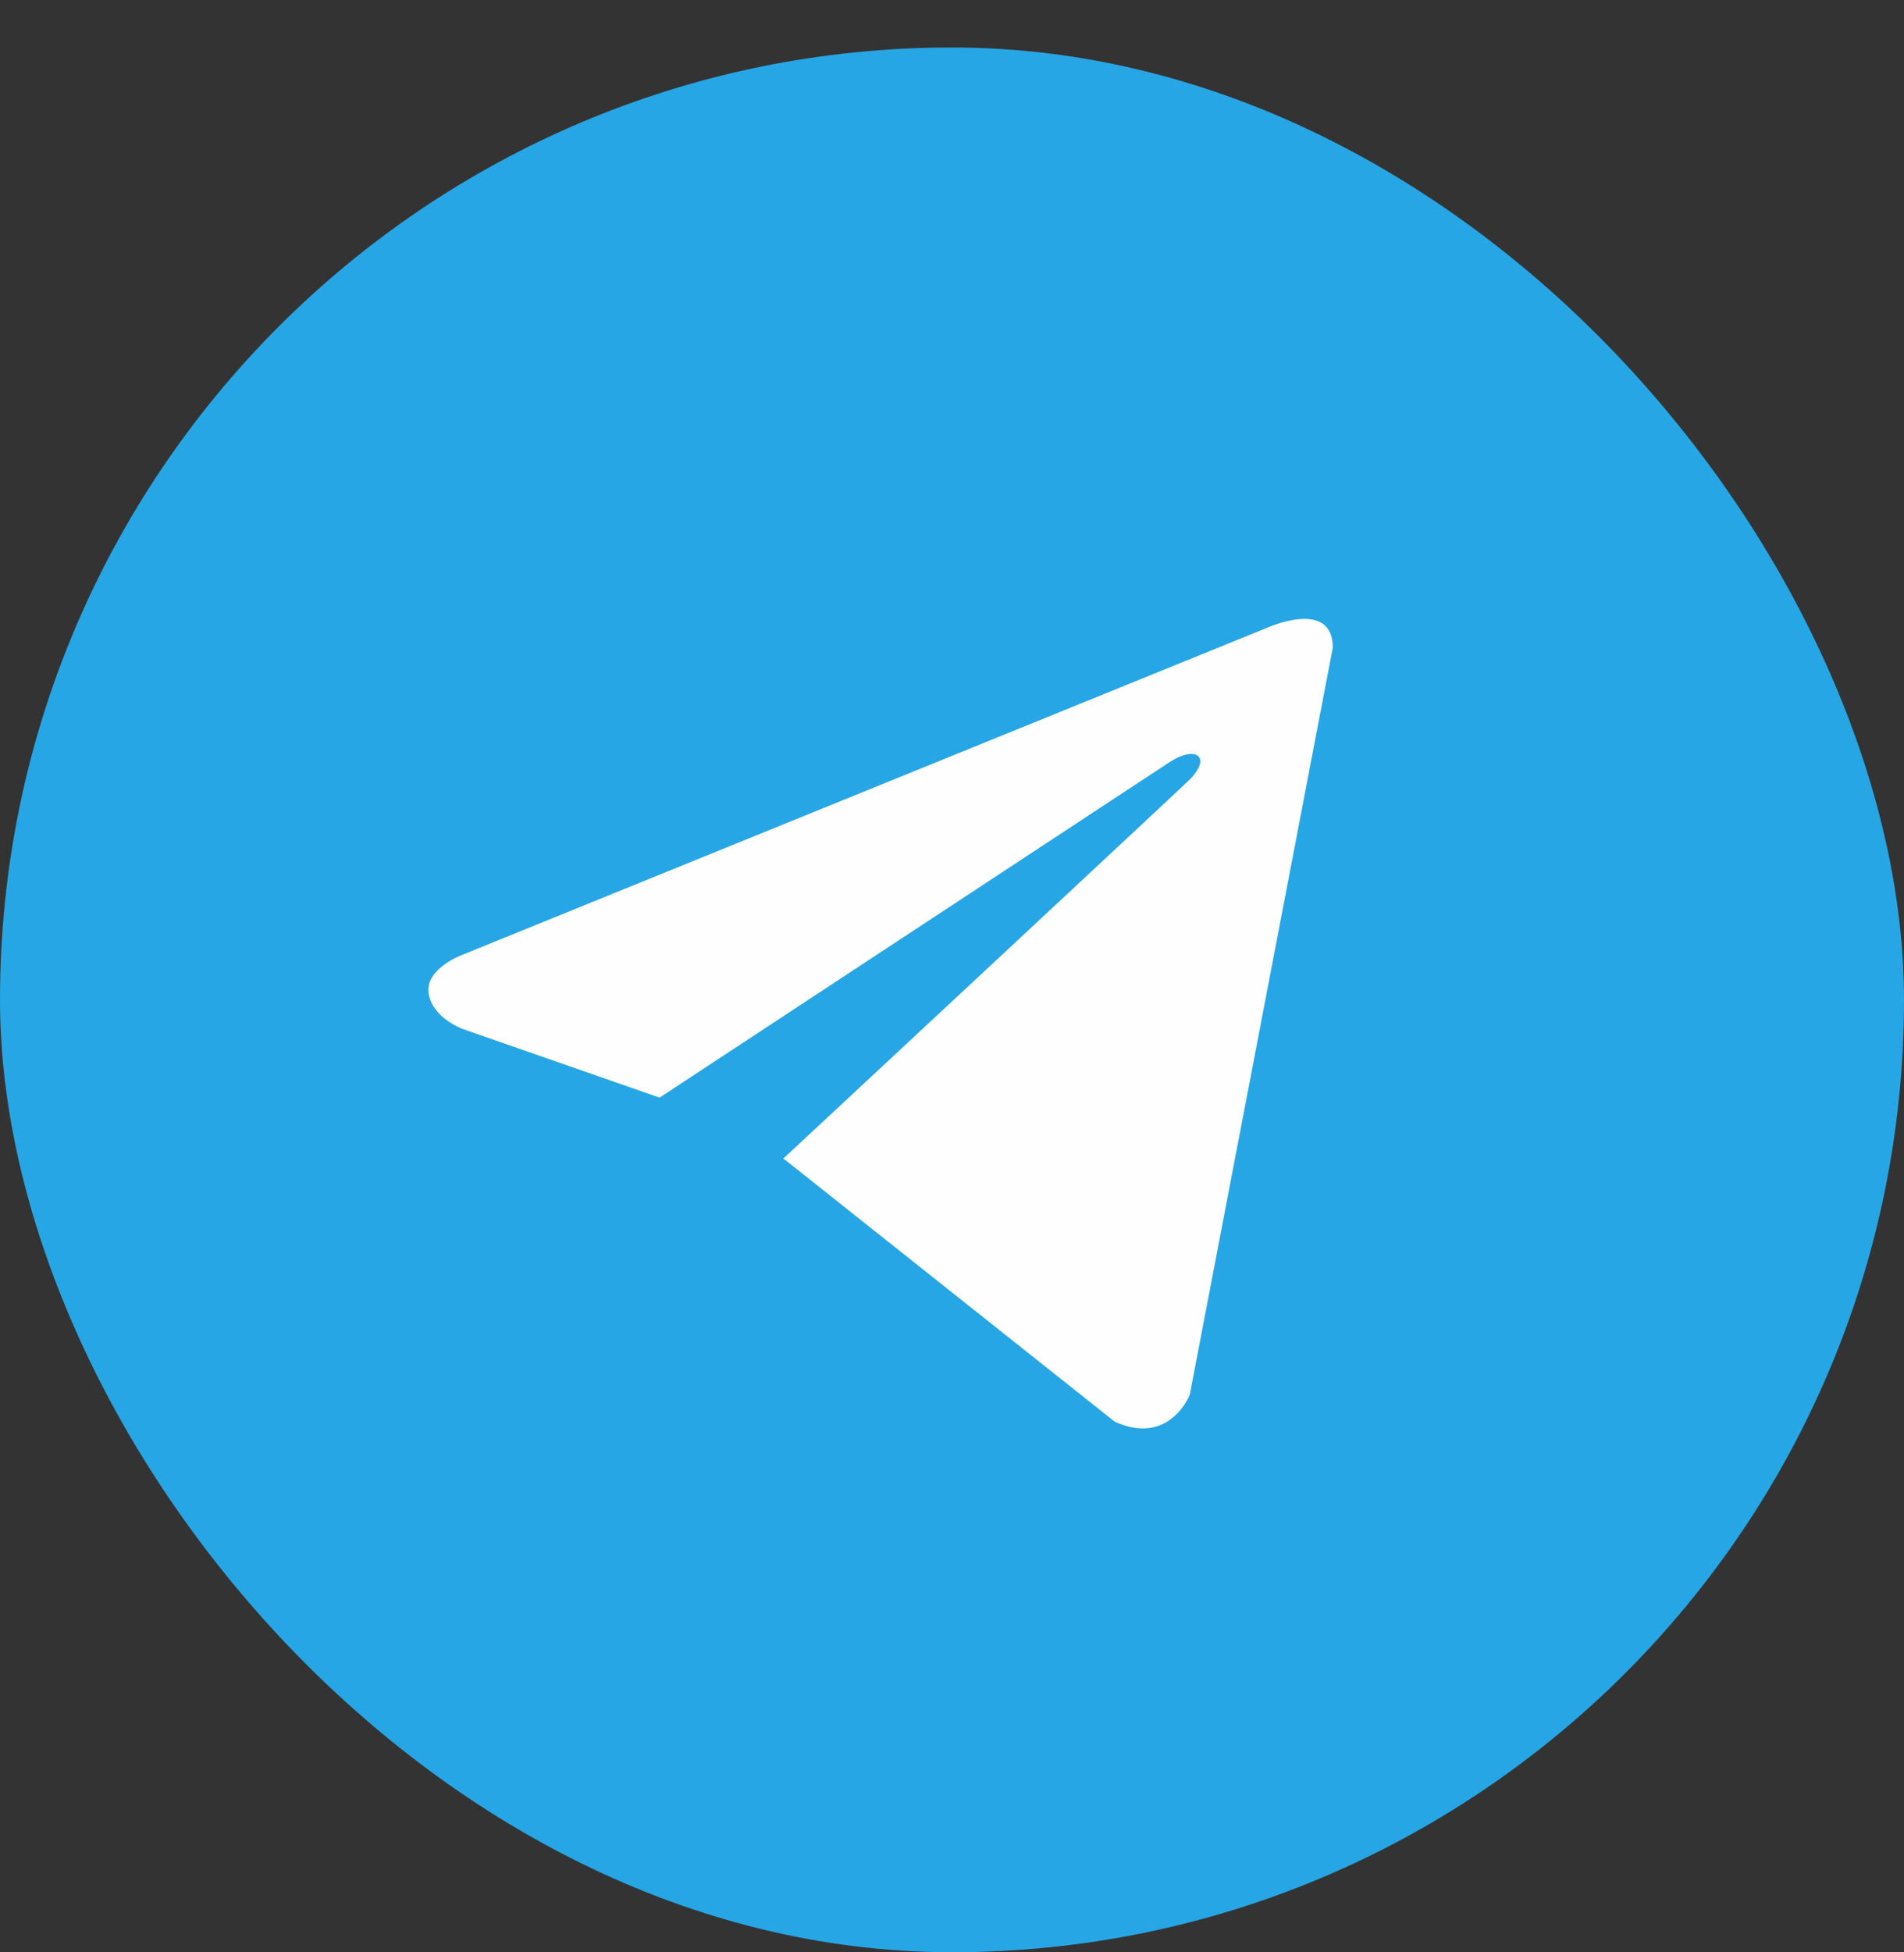
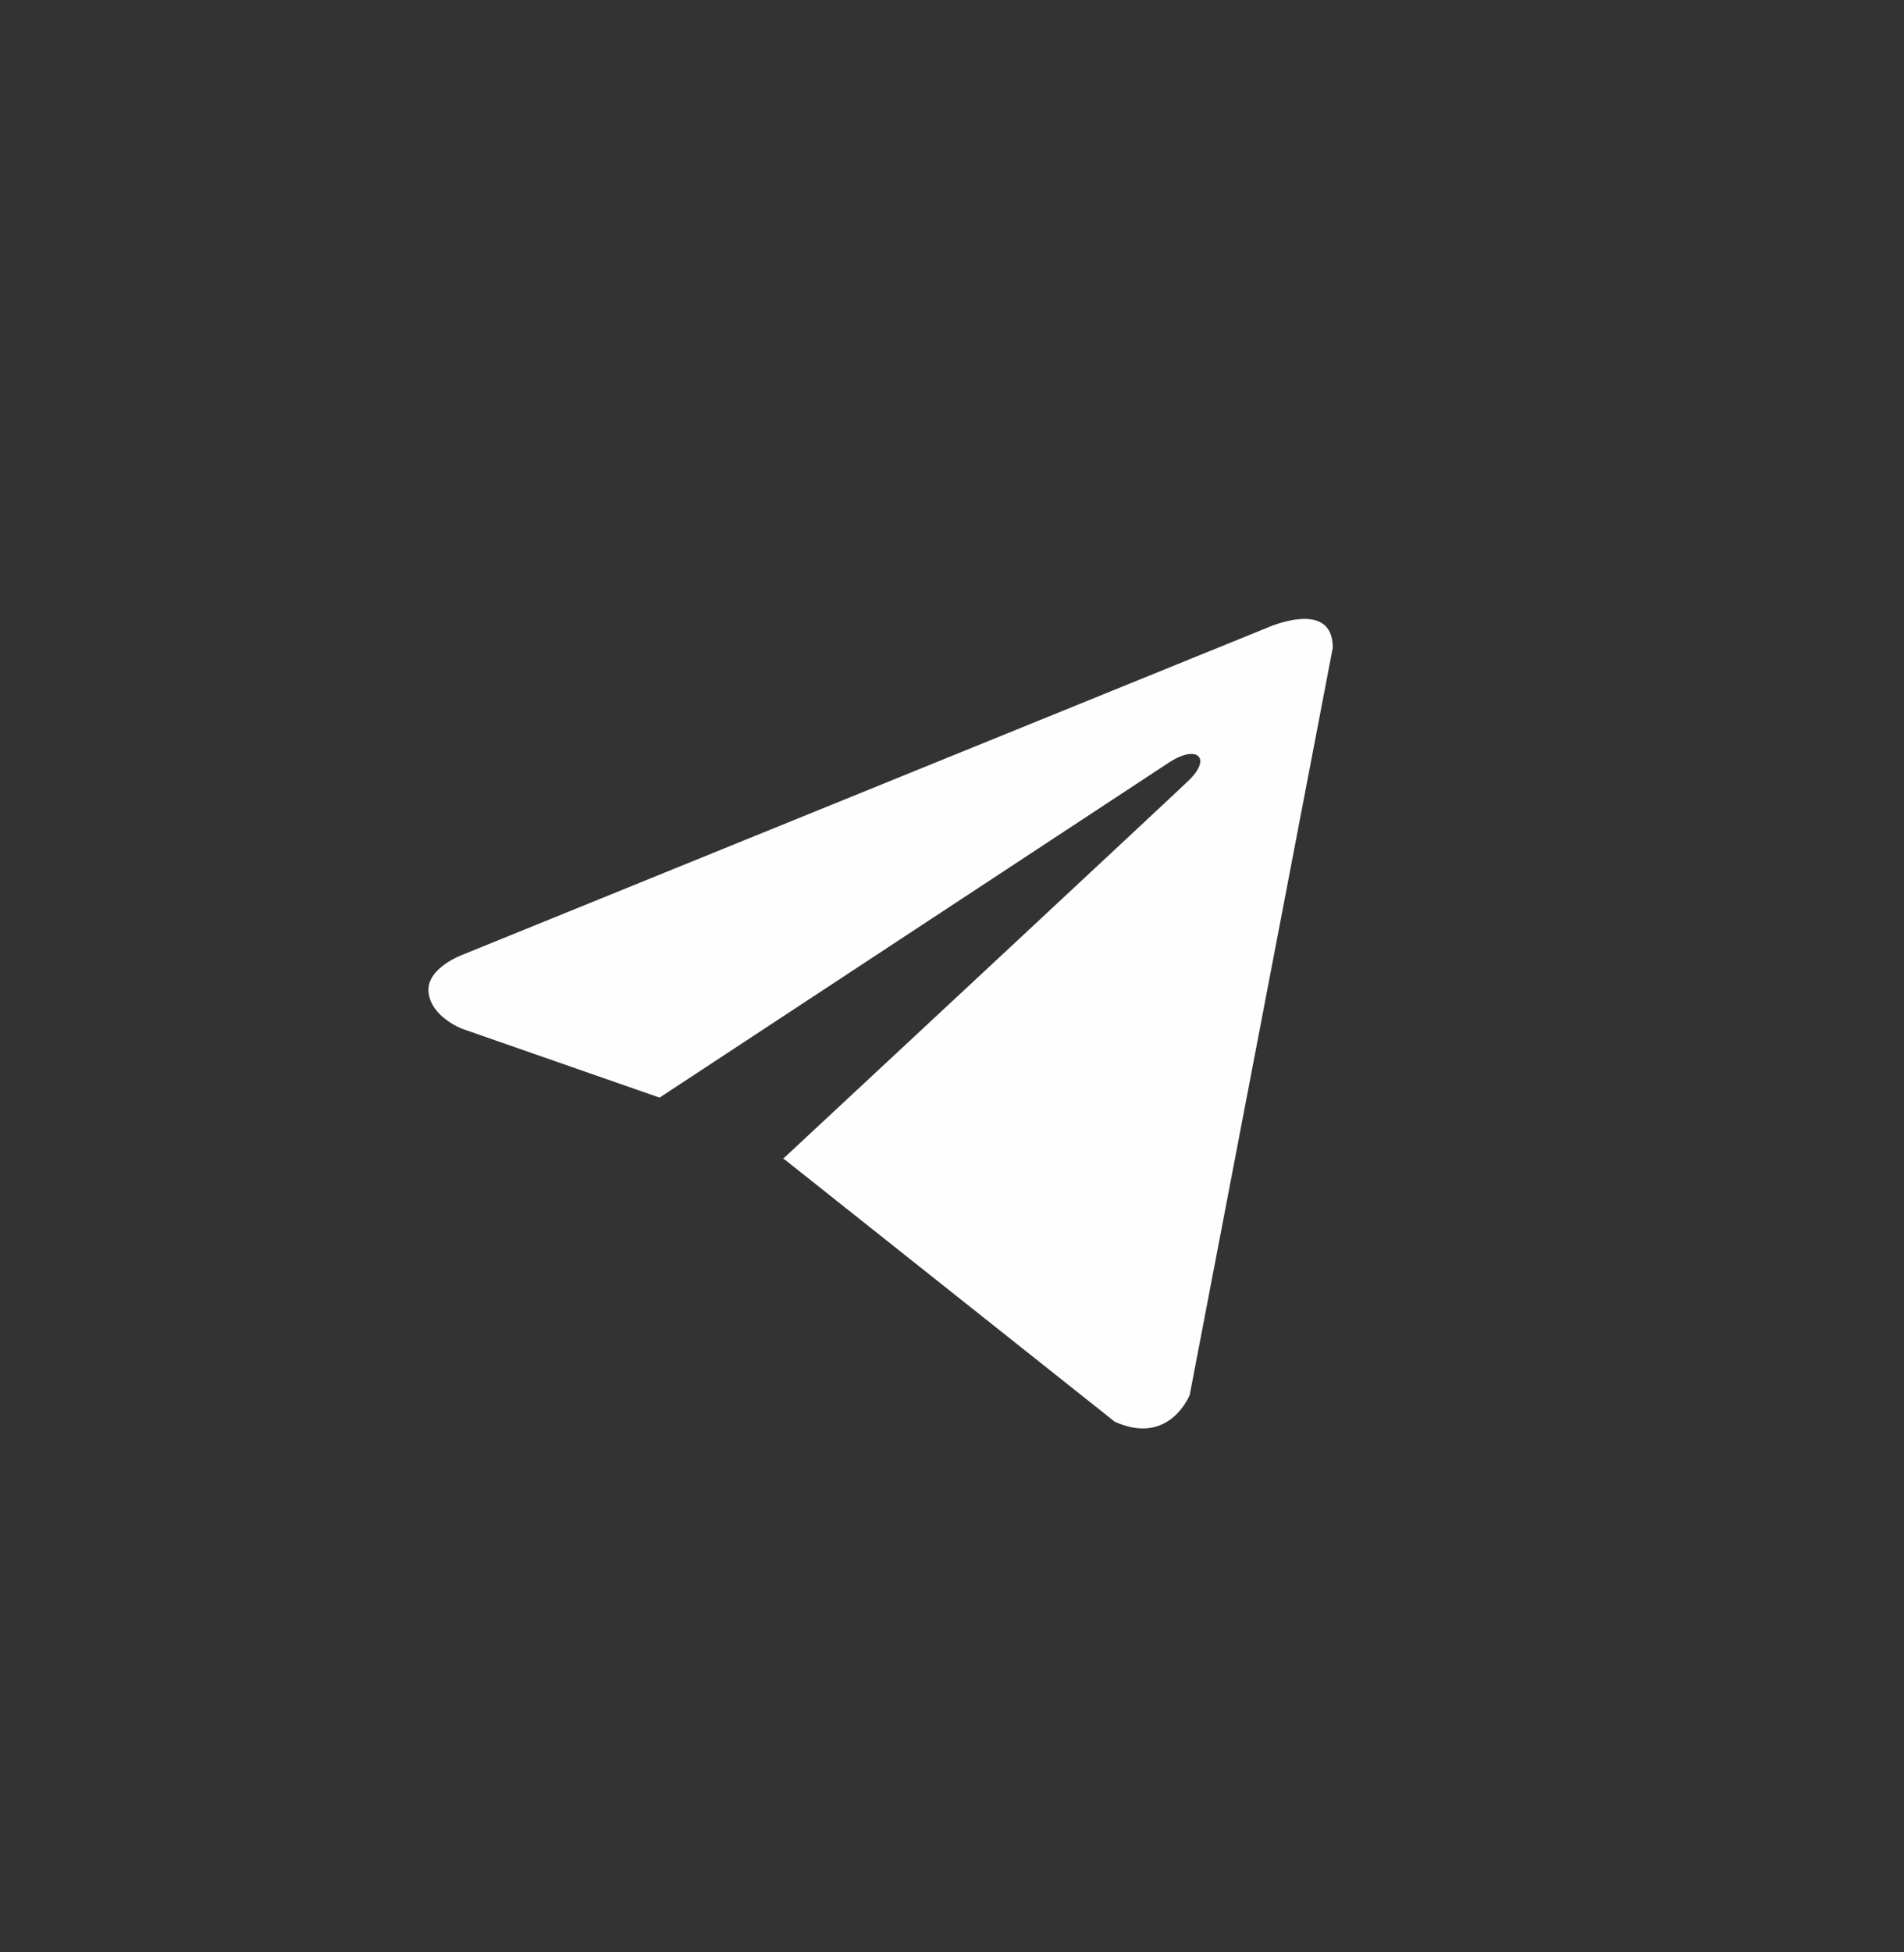
<svg xmlns="http://www.w3.org/2000/svg" width="40" height="41" viewBox="0 0 40 41" fill="none">
  <rect x="0" y="0" width="40" height="41" fill="#333333" stroke="none" />
-   <rect y="0.997" width="40" height="40" rx="20" fill="#27A6E5" />
  <path d="M28 13.6L24.995 29.29C24.995 29.29 24.574 30.377 23.419 29.856L16.485 24.35L16.452 24.334C17.389 23.463 24.652 16.7 24.97 16.393C25.461 15.919 25.156 15.636 24.586 15.995L13.857 23.05L9.718 21.608C9.718 21.608 9.066 21.368 9.004 20.846C8.94 20.324 9.739 20.041 9.739 20.041L26.613 13.186C26.613 13.186 28 12.555 28 13.6Z" fill="#FEFEFE" />
</svg>